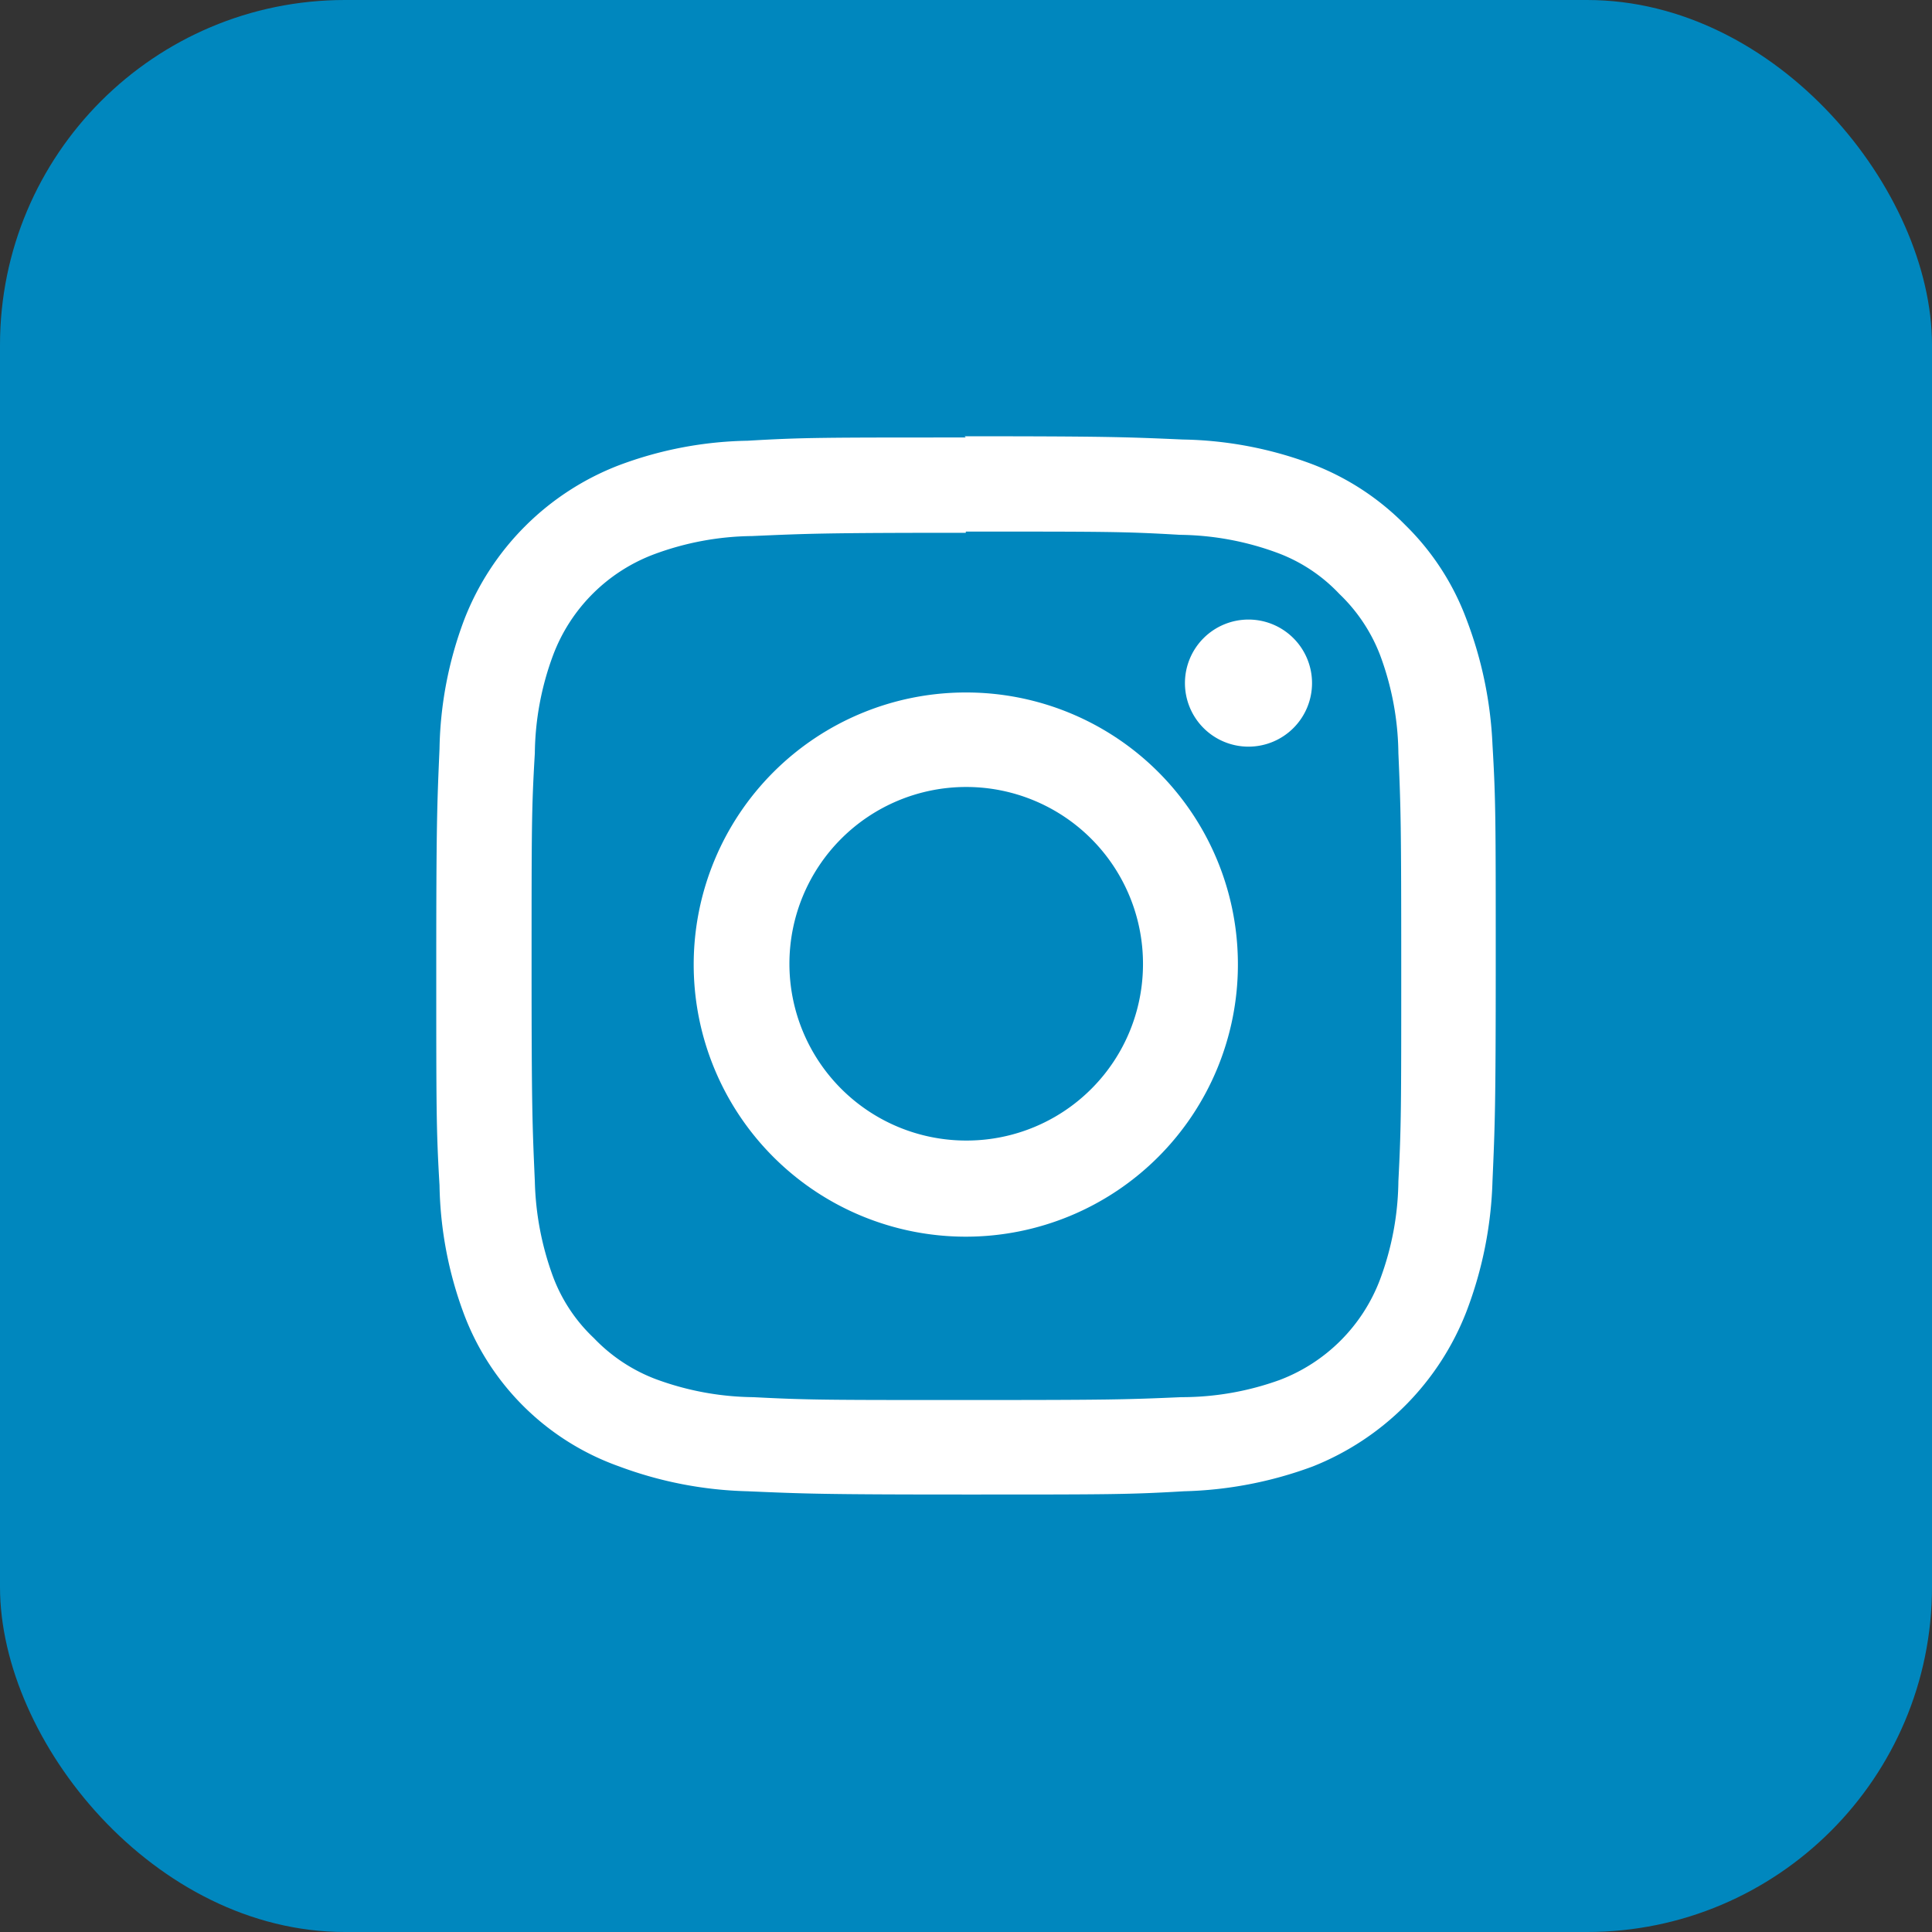
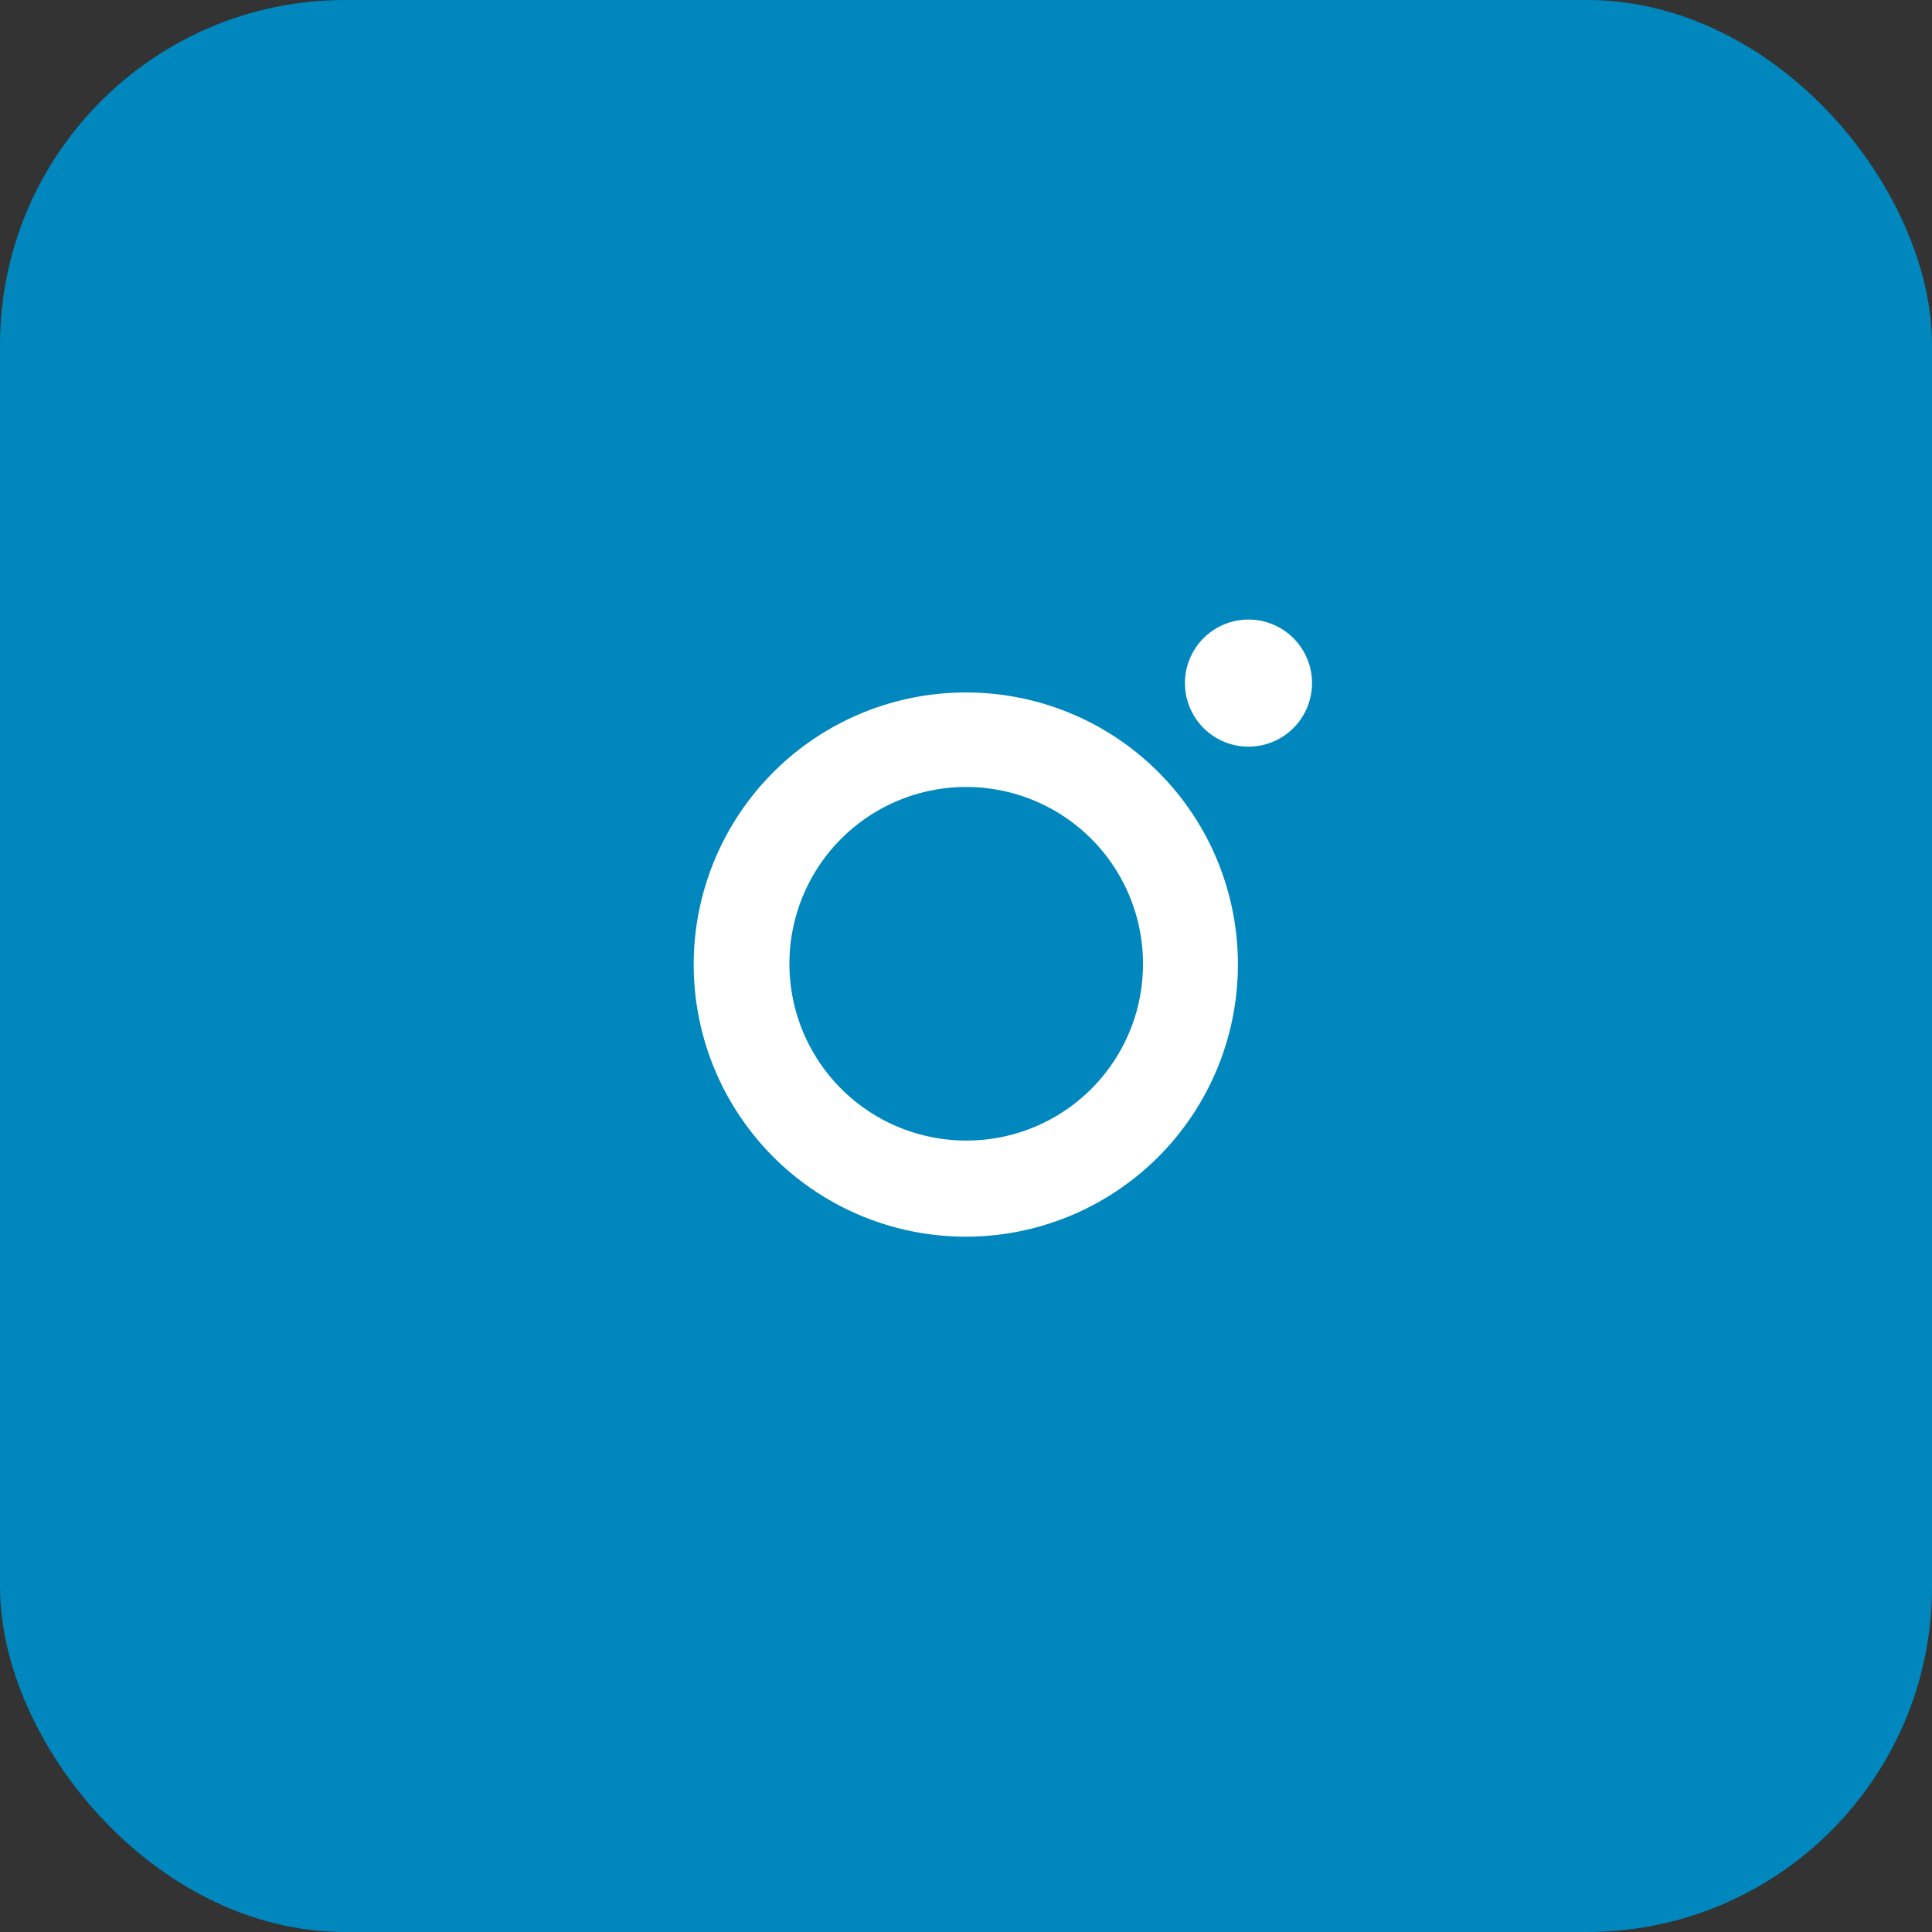
<svg xmlns="http://www.w3.org/2000/svg" viewBox="0 0 47.43 47.43">
  <rect x="0" y="0" width="47.43" height="47.43" fill="#333333" stroke="none" />
  <defs>
    <style>.cls-1{fill:#0087be;}.cls-2{fill:#fff;}</style>
  </defs>
  <title>instagram diadent</title>
  <g id="Слой_2" data-name="Слой 2">
    <g id="Слой_1-2" data-name="Слой 1">
      <g id="Capa_1" data-name="Capa 1">
        <rect class="cls-1" width="47.43" height="47.43" rx="8.47" />
-         <path class="cls-2" d="M23.71,13.05c3.48,0,3.89,0,5.26.08a7.1,7.1,0,0,1,2.41.45,4,4,0,0,1,1.5,1,4.12,4.12,0,0,1,1,1.5,7.1,7.1,0,0,1,.45,2.41c.06,1.37.07,1.78.07,5.25s0,3.89-.07,5.26a7.1,7.1,0,0,1-.45,2.41,4.24,4.24,0,0,1-2.47,2.47A7.07,7.07,0,0,1,29,34.3c-1.37.06-1.78.07-5.26.07s-3.88,0-5.25-.07a7.1,7.1,0,0,1-2.41-.45,4.12,4.12,0,0,1-1.5-1,4,4,0,0,1-1-1.5A7.26,7.26,0,0,1,13.13,29c-.06-1.37-.08-1.78-.08-5.26s0-3.88.08-5.25a7.1,7.1,0,0,1,.45-2.41,4.24,4.24,0,0,1,2.47-2.47,7.1,7.1,0,0,1,2.41-.45c1.37-.06,1.78-.08,5.25-.08m0-2.34c-3.53,0-4,0-5.36.08a9.41,9.41,0,0,0-3.15.6,6.62,6.62,0,0,0-3.81,3.81,9.41,9.41,0,0,0-.6,3.15c-.06,1.39-.08,1.83-.08,5.36s0,4,.08,5.36a9.47,9.47,0,0,0,.6,3.16A6.33,6.33,0,0,0,15.2,36a9.68,9.68,0,0,0,3.15.61c1.39.06,1.83.08,5.36.08s4,0,5.36-.08A9.74,9.74,0,0,0,32.23,36,6.7,6.7,0,0,0,36,32.2,9.74,9.74,0,0,0,36.64,29c.06-1.38.08-1.83.08-5.36s0-4-.08-5.36A9.81,9.81,0,0,0,36,15.2a6.32,6.32,0,0,0-1.5-2.31,6.41,6.41,0,0,0-2.3-1.5,9.47,9.47,0,0,0-3.16-.6c-1.38-.06-1.83-.08-5.36-.08" />
        <path class="cls-2" d="M23.71,17a6.68,6.68,0,1,0,6.68,6.68h0A6.67,6.67,0,0,0,23.72,17h0m0,11a4.34,4.34,0,1,1,4.34-4.34h0A4.33,4.33,0,0,1,23.73,28h0" />
        <path class="cls-2" d="M32.21,16.77a1.56,1.56,0,1,1-1.56-1.56h0a1.56,1.56,0,0,1,1.56,1.56" />
      </g>
    </g>
  </g>
</svg>